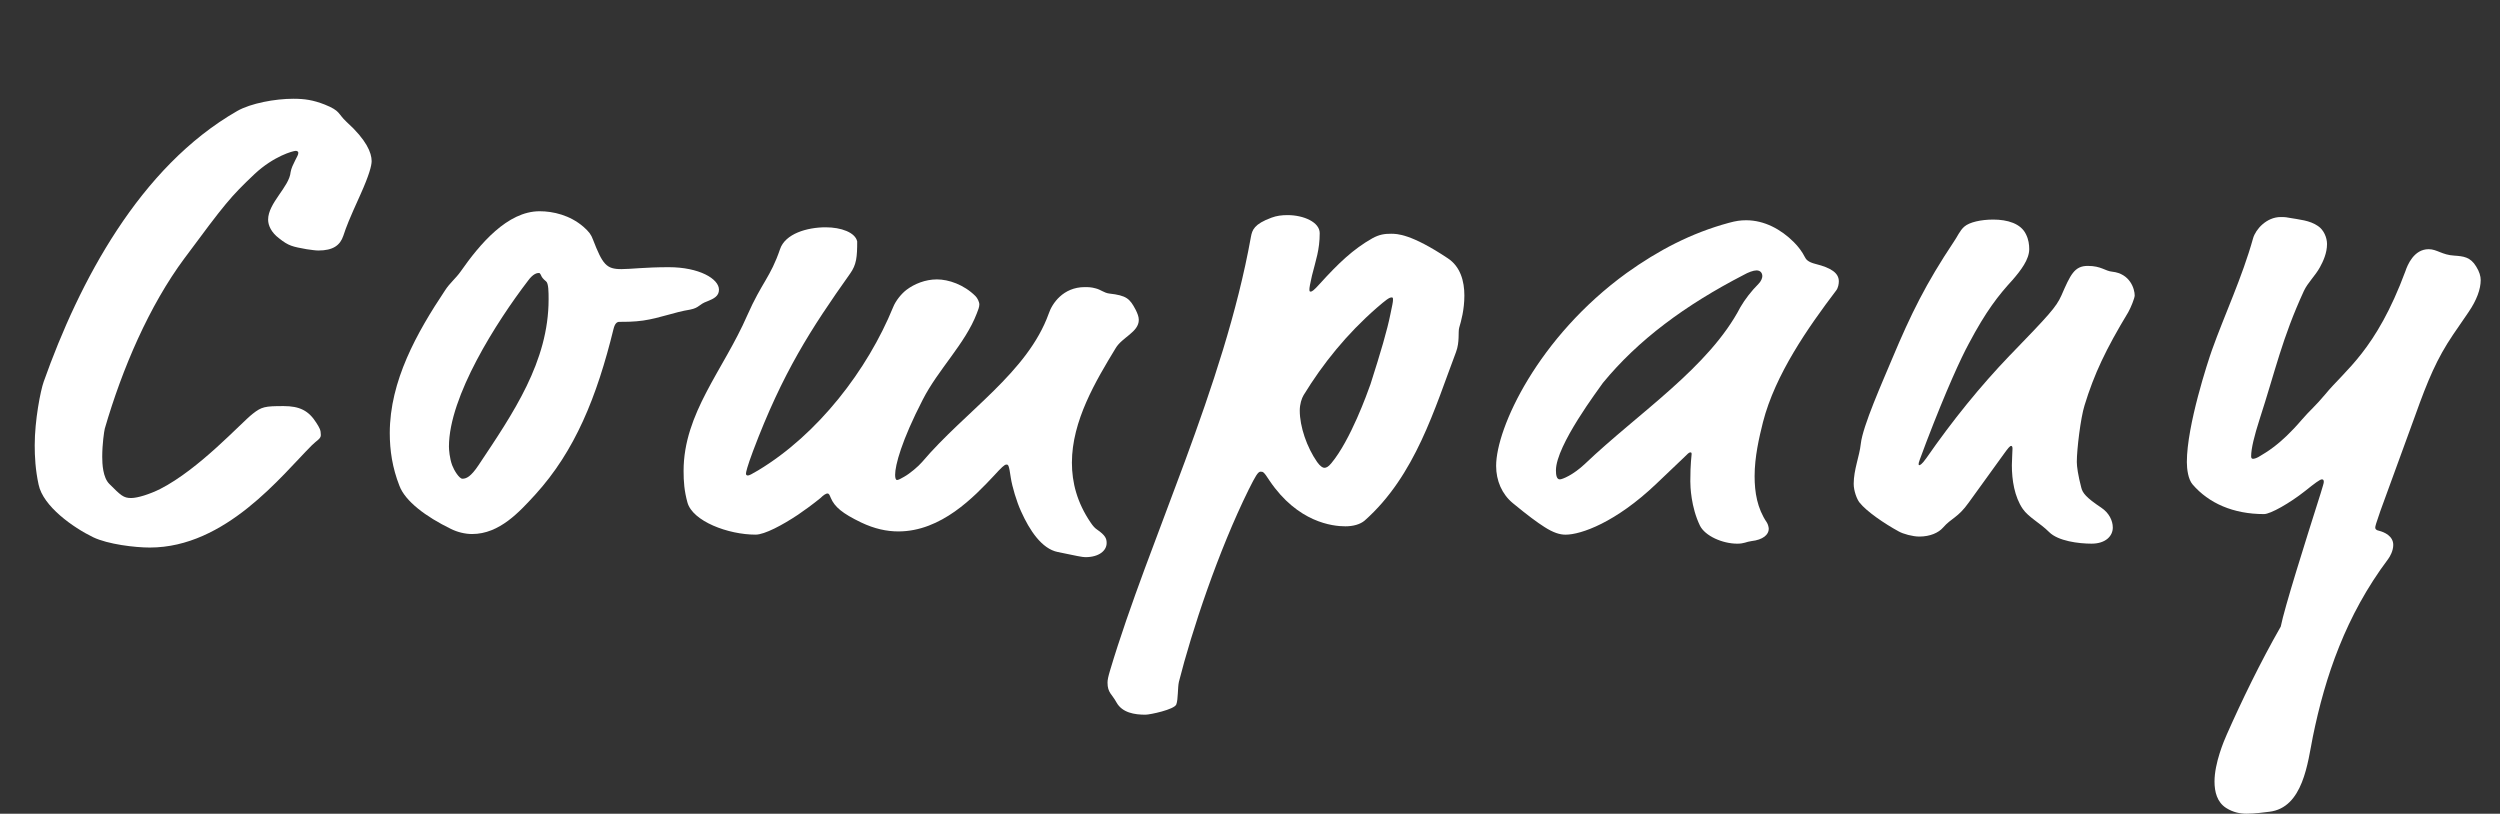
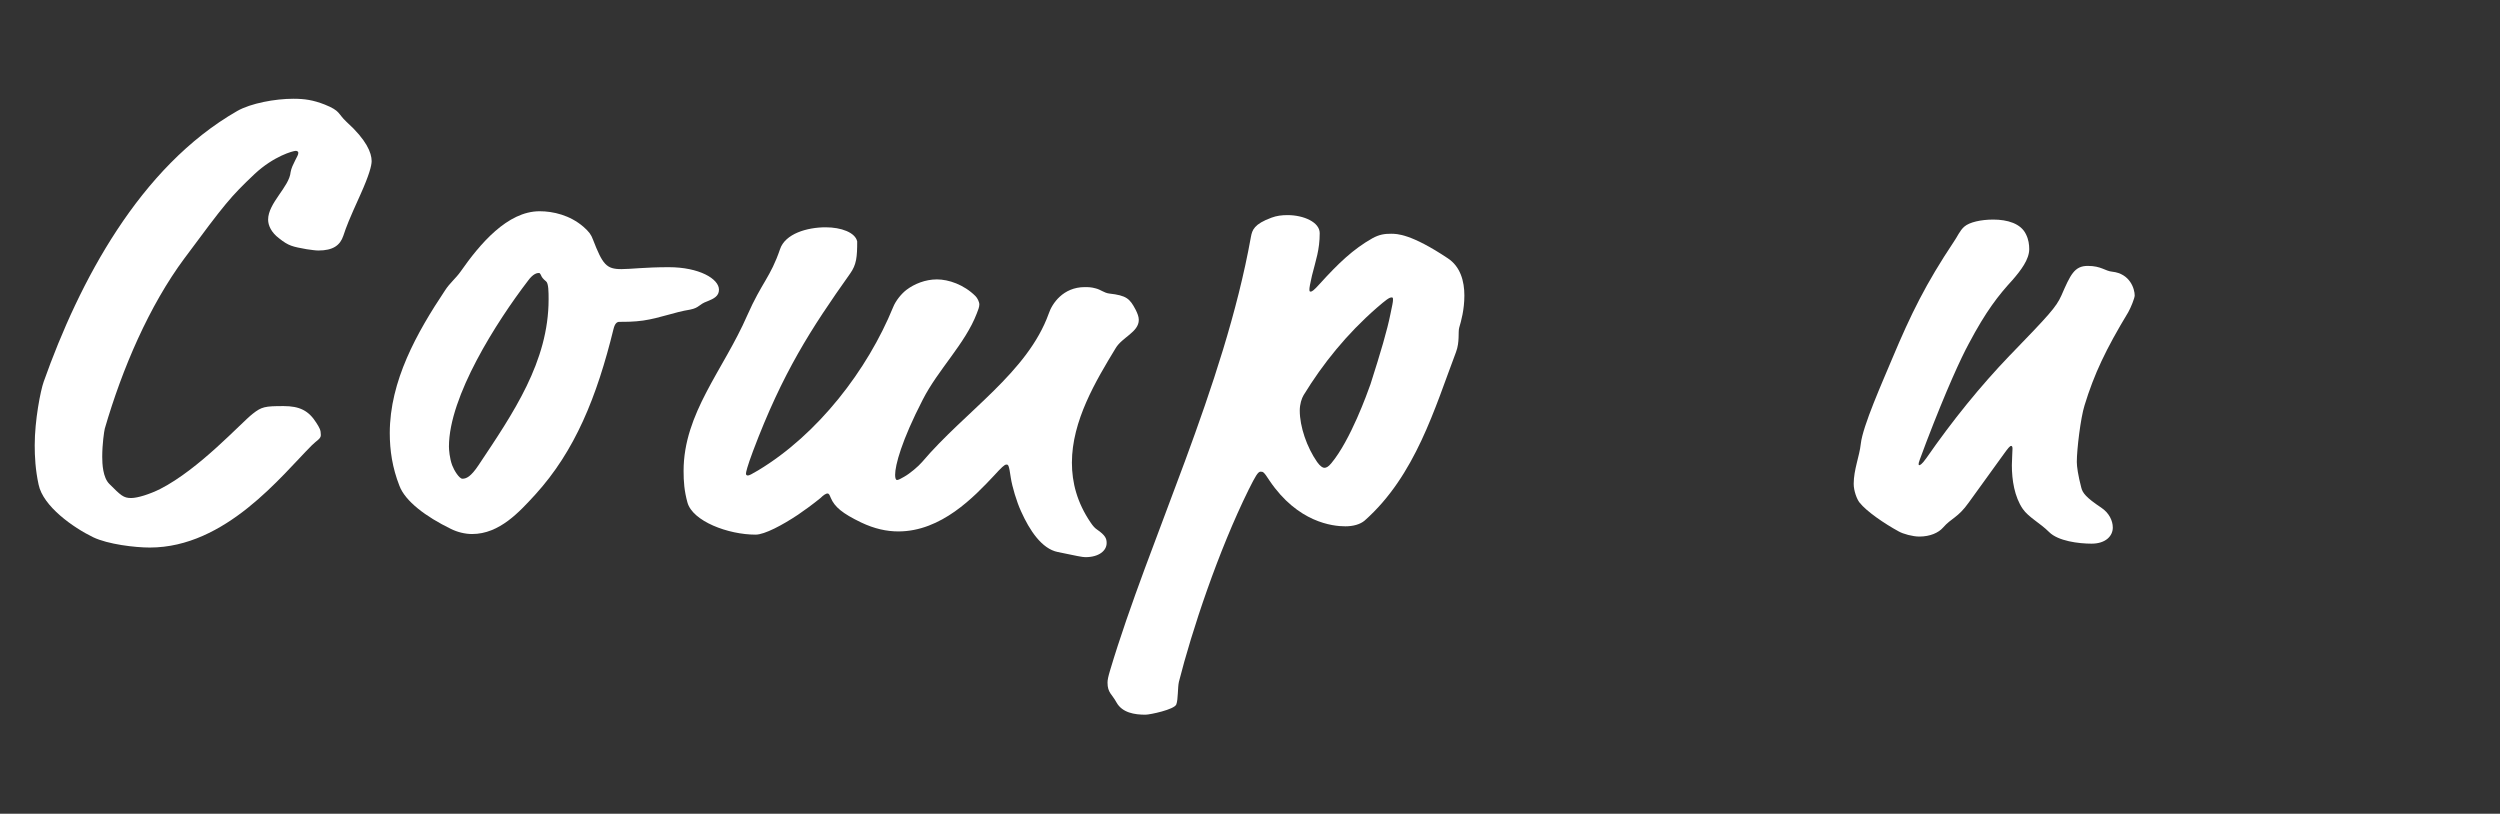
<svg xmlns="http://www.w3.org/2000/svg" id="_レイヤー_2" data-name="レイヤー 2" width="248.828" height="80.992" viewBox="0 0 248.828 80.992">
  <rect x="0" y="0" width="248.828" height="80.992" fill="#333333" stroke="none" />
  <defs>
    <clipPath id="clippath">
      <rect y=".992" width="248.828" height="80" style="fill: none;" />
    </clipPath>
  </defs>
  <g id="_レイヤー_1-2" data-name="レイヤー 1">
    <g style="clip-path: url(#clippath); fill: none;">
      <g>
        <path d="m18.367,25.698c-3.521,4.736-6.208,11.007-7.936,16.959-.065.256-.256,1.536-.256,2.816,0,.704.064,2.048.703,2.688,1.152,1.152,1.408,1.408,2.176,1.408.641,0,1.856-.384,2.881-.896,3.902-1.984,8.062-6.592,9.215-7.487.895-.704,1.216-.768,3.072-.768,1.6,0,2.495.448,3.264,1.664.319.512.447.704.447,1.216,0,.384-.384.512-.896,1.024-3.008,3.008-8.574,10.175-16.126,10.175-1.472,0-4.16-.32-5.632-1.023-1.984-.96-4.992-3.072-5.439-5.248-.32-1.472-.385-2.815-.385-3.903,0-2.496.576-5.44.896-6.336,3.519-9.919,9.535-21.374,19.263-26.942,1.344-.768,3.776-1.216,5.567-1.216,1.152,0,1.984.128,3.137.576,1.6.64,1.279.896,2.176,1.728,1.983,1.792,2.495,3.072,2.495,3.904,0,.448-.256,1.408-1.088,3.264-1.216,2.688-1.407,3.2-1.728,4.16s-1.024,1.472-2.496,1.472c-.256,0-.704-.064-1.152-.128-1.408-.256-1.791-.32-2.752-1.088-.768-.576-1.088-1.28-1.088-1.855,0-1.664,2.112-3.264,2.24-4.736.065-.384.256-.768.448-1.152.192-.384.319-.576.319-.768,0-.128-.127-.192-.256-.192-.256,0-2.176.512-4.096,2.304-2.432,2.304-2.943,2.944-6.975,8.383Z" style="fill: #fff;" />
        <path d="m61.834,26.786c.96,0,2.367-.192,4.735-.192,3.008,0,4.991,1.152,4.991,2.24,0,.64-.512.896-1.151,1.152-.895.32-.768.64-1.728.832-1.6.256-2.943.832-4.672,1.088-.896.128-1.728.128-2.367.128-.257,0-.449.192-.576.704-1.664,6.784-3.84,12.159-7.808,16.511-1.536,1.664-3.521,3.904-6.272,3.904-.703,0-1.471-.192-2.111-.512-2.496-1.216-4.543-2.752-5.119-4.288-.704-1.792-.961-3.519-.961-5.248,0-5.184,2.688-9.983,5.504-14.207.448-.704,1.088-1.216,1.536-1.856,1.92-2.752,4.672-6.016,7.872-6.016,1.344,0,3.008.384,4.352,1.536.576.512.768.768.959,1.28.961,2.496,1.344,2.943,2.816,2.943Zm-9.279,1.152c-3.136,4.096-7.871,11.519-7.871,16.511,0,.32.064,1.152.319,1.855.192.512.704,1.344,1.024,1.344.384,0,.832-.192,1.6-1.344,3.455-5.184,6.976-10.303,6.976-16.511,0-.704,0-1.6-.256-1.792-.32-.256-.448-.448-.513-.64-.064-.128-.127-.192-.191-.192-.191,0-.576.064-1.088.768Z" style="fill: #fff;" />
        <path d="m88.899,30.561c.256-.64.832-1.344,1.344-1.728.769-.576,1.856-1.024,3.008-1.024s2.688.512,3.84,1.664c.192.192.384.576.384.832s-.128.576-.256.896c-1.152,3.008-3.84,5.567-5.375,8.575-2.112,4.096-2.752,6.527-2.752,7.487,0,.32.064.512.191.512s.385-.128.704-.32c.576-.32,1.407-1.024,1.792-1.472,4.287-5.056,10.495-8.895,12.607-14.783.319-.96,1.407-2.624,3.584-2.624.319,0,.639,0,1.088.128.512.128.831.448,1.344.512,1.728.192,2.047.512,2.623,1.6.192.384.32.704.32,1.024,0,1.216-1.664,1.728-2.304,2.816-1.983,3.264-4.353,7.231-4.353,11.391,0,1.984.513,3.968,1.856,5.952.256.384.448.576.64.704.832.576.961.896.961,1.344,0,.768-.769,1.408-2.112,1.408-.32,0-.895-.128-2.752-.512-1.601-.32-2.815-2.176-3.647-4.032-.448-.96-.896-2.496-1.024-3.328-.192-1.344-.256-1.344-.448-1.344-.191,0-.512.32-1.215,1.088-1.984,2.112-5.248,5.567-9.536,5.567-1.151,0-2.368-.256-3.712-.896-1.855-.896-2.623-1.536-3.008-2.432-.127-.32-.191-.448-.319-.448-.192,0-.448.192-.704.448-.704.576-1.664,1.28-2.24,1.664-1.535,1.024-3.328,1.984-4.223,1.984-2.752,0-6.272-1.344-6.784-3.2-.319-1.152-.384-2.112-.384-3.136,0-5.76,3.967-10.047,6.336-15.487,1.471-3.328,2.303-3.776,3.264-6.591.512-1.536,2.688-2.176,4.543-2.176,1.536,0,2.943.512,3.136,1.408,0,1.536-.064,2.304-.704,3.2-3.903,5.503-6.719,9.855-9.663,17.663-.575,1.536-.704,2.112-.704,2.24s.065.192.192.192.384-.128,1.024-.512c5.951-3.583,10.879-9.983,13.438-16.255Z" style="fill: #fff;" />
        <path d="m124.311,48.672c-3.071,6.207-5.695,14.143-6.975,19.199-.129.576-.065,1.728-.256,2.24-.192.512-2.625,1.024-3.072,1.024-1.088,0-2.304-.192-2.88-1.216-.448-.832-.895-.96-.895-1.984,0-.256.064-.576.256-1.216,3.903-13.055,11.327-28.158,14.015-43.133.128-.704.32-1.28,2.048-1.92.512-.192,1.023-.256,1.6-.256,1.6,0,3.2.704,3.2,1.792,0,1.664-.384,2.688-.769,4.224-.191.832-.256,1.216-.256,1.344,0,.192,0,.256.129.256.127,0,.319-.128.895-.768,1.856-2.048,3.327-3.456,5.247-4.544.705-.384,1.217-.448,1.856-.448.575,0,1.983,0,5.632,2.432,1.279.832,1.664,2.304,1.664,3.712s-.32,2.56-.513,3.2c-.128.448.065,1.408-.319,2.432-2.112,5.567-4.032,12.287-9.088,16.767-.447.384-1.152.576-1.92.576-1.279,0-4.735-.384-7.551-4.543-.576-.896-.641-.896-.896-.896s-.512.448-1.152,1.728Zm5.439-9.343c-.191.32-.383.896-.383,1.536,0,1.6.703,3.648,1.728,5.12.319.448.575.576.704.576.191,0,.384-.064.703-.448,1.92-2.304,3.584-6.975,3.904-7.871,1.023-3.2,1.664-5.376,1.984-6.976.191-.896.256-1.216.256-1.408,0-.192,0-.256-.129-.256-.256,0-.576.256-1.472,1.024-3.008,2.624-5.376,5.568-7.296,8.704Z" style="fill: #fff;" />
-         <path d="m167.535,45.601l-2.688,2.56c-4.031,3.84-7.488,5.056-9.023,5.056-.576,0-1.216-.192-2.111-.768-.705-.448-1.664-1.152-3.137-2.368-1.088-.896-1.664-2.24-1.664-3.711,0-3.776,4.16-12.799,12.992-19.199,3.135-2.24,6.398-3.968,10.175-4.992.704-.192,1.151-.256,1.728-.256,1.792,0,3.456.896,4.736,2.176.447.448.832.96,1.088,1.472.127.256.319.512,1.088.704,1.535.384,2.303.896,2.303,1.728,0,.256-.064.64-.256.896-2.815,3.711-6.079,8.383-7.295,13.119-.384,1.536-.832,3.456-.832,5.376,0,1.6.256,3.2,1.216,4.607.128.192.192.512.192.64,0,.576-.576,1.088-1.728,1.216-.512.064-.703.256-1.407.256-1.472,0-3.2-.768-3.712-1.792-.896-1.855-.96-3.903-.96-4.415,0-1.856.128-2.496.128-2.688,0-.128,0-.192-.128-.192s-.256.128-.704.576Zm6.016-18.239c-5.823,3.008-10.495,6.463-14.015,10.751-.384.576-4.672,6.208-4.672,8.704,0,.448.064.896.384.896.256,0,1.344-.448,2.496-1.536,5.375-5.12,12.352-9.599,15.486-15.615.448-.768,1.088-1.6,1.793-2.304.256-.256.383-.576.383-.768,0-.32-.191-.576-.576-.576-.319,0-.831.192-1.279.448Z" style="fill: #fff;" />
        <path d="m200.053,35.361c3.904-4.032,4.607-4.8,5.12-5.952.895-2.048,1.28-2.944,2.624-2.944s1.728.512,2.432.576c1.791.192,2.24,1.728,2.24,2.368,0,.256-.385,1.216-.641,1.664-2.24,3.711-3.392,6.144-4.352,9.279-.385,1.216-.768,4.352-.768,5.631,0,.448.127,1.344.447,2.56.129.512.448.96,1.984,1.984.768.512,1.151,1.28,1.151,1.984,0,.832-.704,1.6-2.112,1.6-1.279,0-3.327-.256-4.223-1.152-.896-.896-2.049-1.472-2.624-2.304-.832-1.216-1.088-2.88-1.088-4.352,0-.448.064-1.408.064-1.664,0-.192-.064-.256-.127-.256-.129,0-.257.128-.896,1.024l-3.328,4.607c-1.088,1.536-1.728,1.536-2.56,2.496-.448.512-1.28.895-2.368.895-.64,0-1.6-.256-2.047-.512-1.408-.768-3.2-1.984-3.904-2.88-.256-.32-.576-1.152-.576-1.856,0-1.408.576-2.752.704-3.968.192-1.792,2.176-6.207,3.136-8.511,1.855-4.415,3.328-7.423,6.144-11.647.319-.448.576-1.088,1.024-1.472.512-.448,1.664-.704,2.879-.704,1.408,0,2.752.384,3.264,1.472.256.512.32,1.024.32,1.472,0,1.023-.832,2.112-1.664,3.071-1.408,1.536-2.623,3.072-4.352,6.336-.768,1.408-2.24,4.607-4.224,9.791-.704,1.856-.768,2.048-.768,2.176,0,.064,0,.128.064.128.065,0,.256-.064.704-.704,2.624-3.776,5.376-7.168,8.319-10.239Z" style="fill: #fff;" />
-         <path d="m225.019,45.345c.385-.256,1.855-.96,4.096-3.584.768-.896,1.344-1.344,2.304-2.496,1.983-2.432,5.056-4.352,7.999-12.287.192-.576.832-2.176,2.305-2.176.832,0,1.344.576,2.56.64.895.064,1.601.128,2.176,1.088.32.512.448.96.448,1.344,0,.896-.385,1.984-1.217,3.2l-1.535,2.24c-1.6,2.368-2.496,4.479-3.775,8.063l-3.456,9.471c-.448,1.28-.513,1.536-.513,1.664,0,.128.065.256.385.32.512.128,1.408.512,1.408,1.408,0,.576-.32,1.152-.512,1.408-4.225,5.631-6.272,11.711-7.488,17.663-.512,2.56-.96,7.104-4.352,7.487-.576.064-1.408.192-2.24.192-.64,0-1.344-.128-2.047-.576-.896-.576-1.152-1.6-1.152-2.624,0-1.856.96-4.096,1.216-4.671,1.472-3.328,3.327-7.168,5.376-10.752.384-1.92,2.367-8.191,3.967-13.247.192-.64.32-1.024.32-1.152,0-.192-.065-.256-.191-.256-.192,0-.704.384-1.664,1.152-1.536,1.216-3.456,2.304-4.096,2.304-3.072,0-5.504-1.088-7.104-2.944-.448-.512-.576-1.536-.576-2.24,0-3.647,2.111-10.047,2.496-11.135,1.279-3.583,3.008-7.231,4.096-11.135.256-.895,1.344-2.112,2.752-2.112.256,0,.447,0,.768.064,1.088.192,2.111.256,2.943.832.576.384.896,1.152.896,1.792,0,.896-.385,1.728-.704,2.304-.448.832-1.216,1.536-1.601,2.368-2.176,4.735-2.814,7.871-4.415,12.799-.512,1.6-.832,2.88-.832,3.648,0,.192.064.256.192.256.128,0,.384-.064.768-.32Z" style="fill: #fff;" />
      </g>
    </g>
  </g>
</svg>